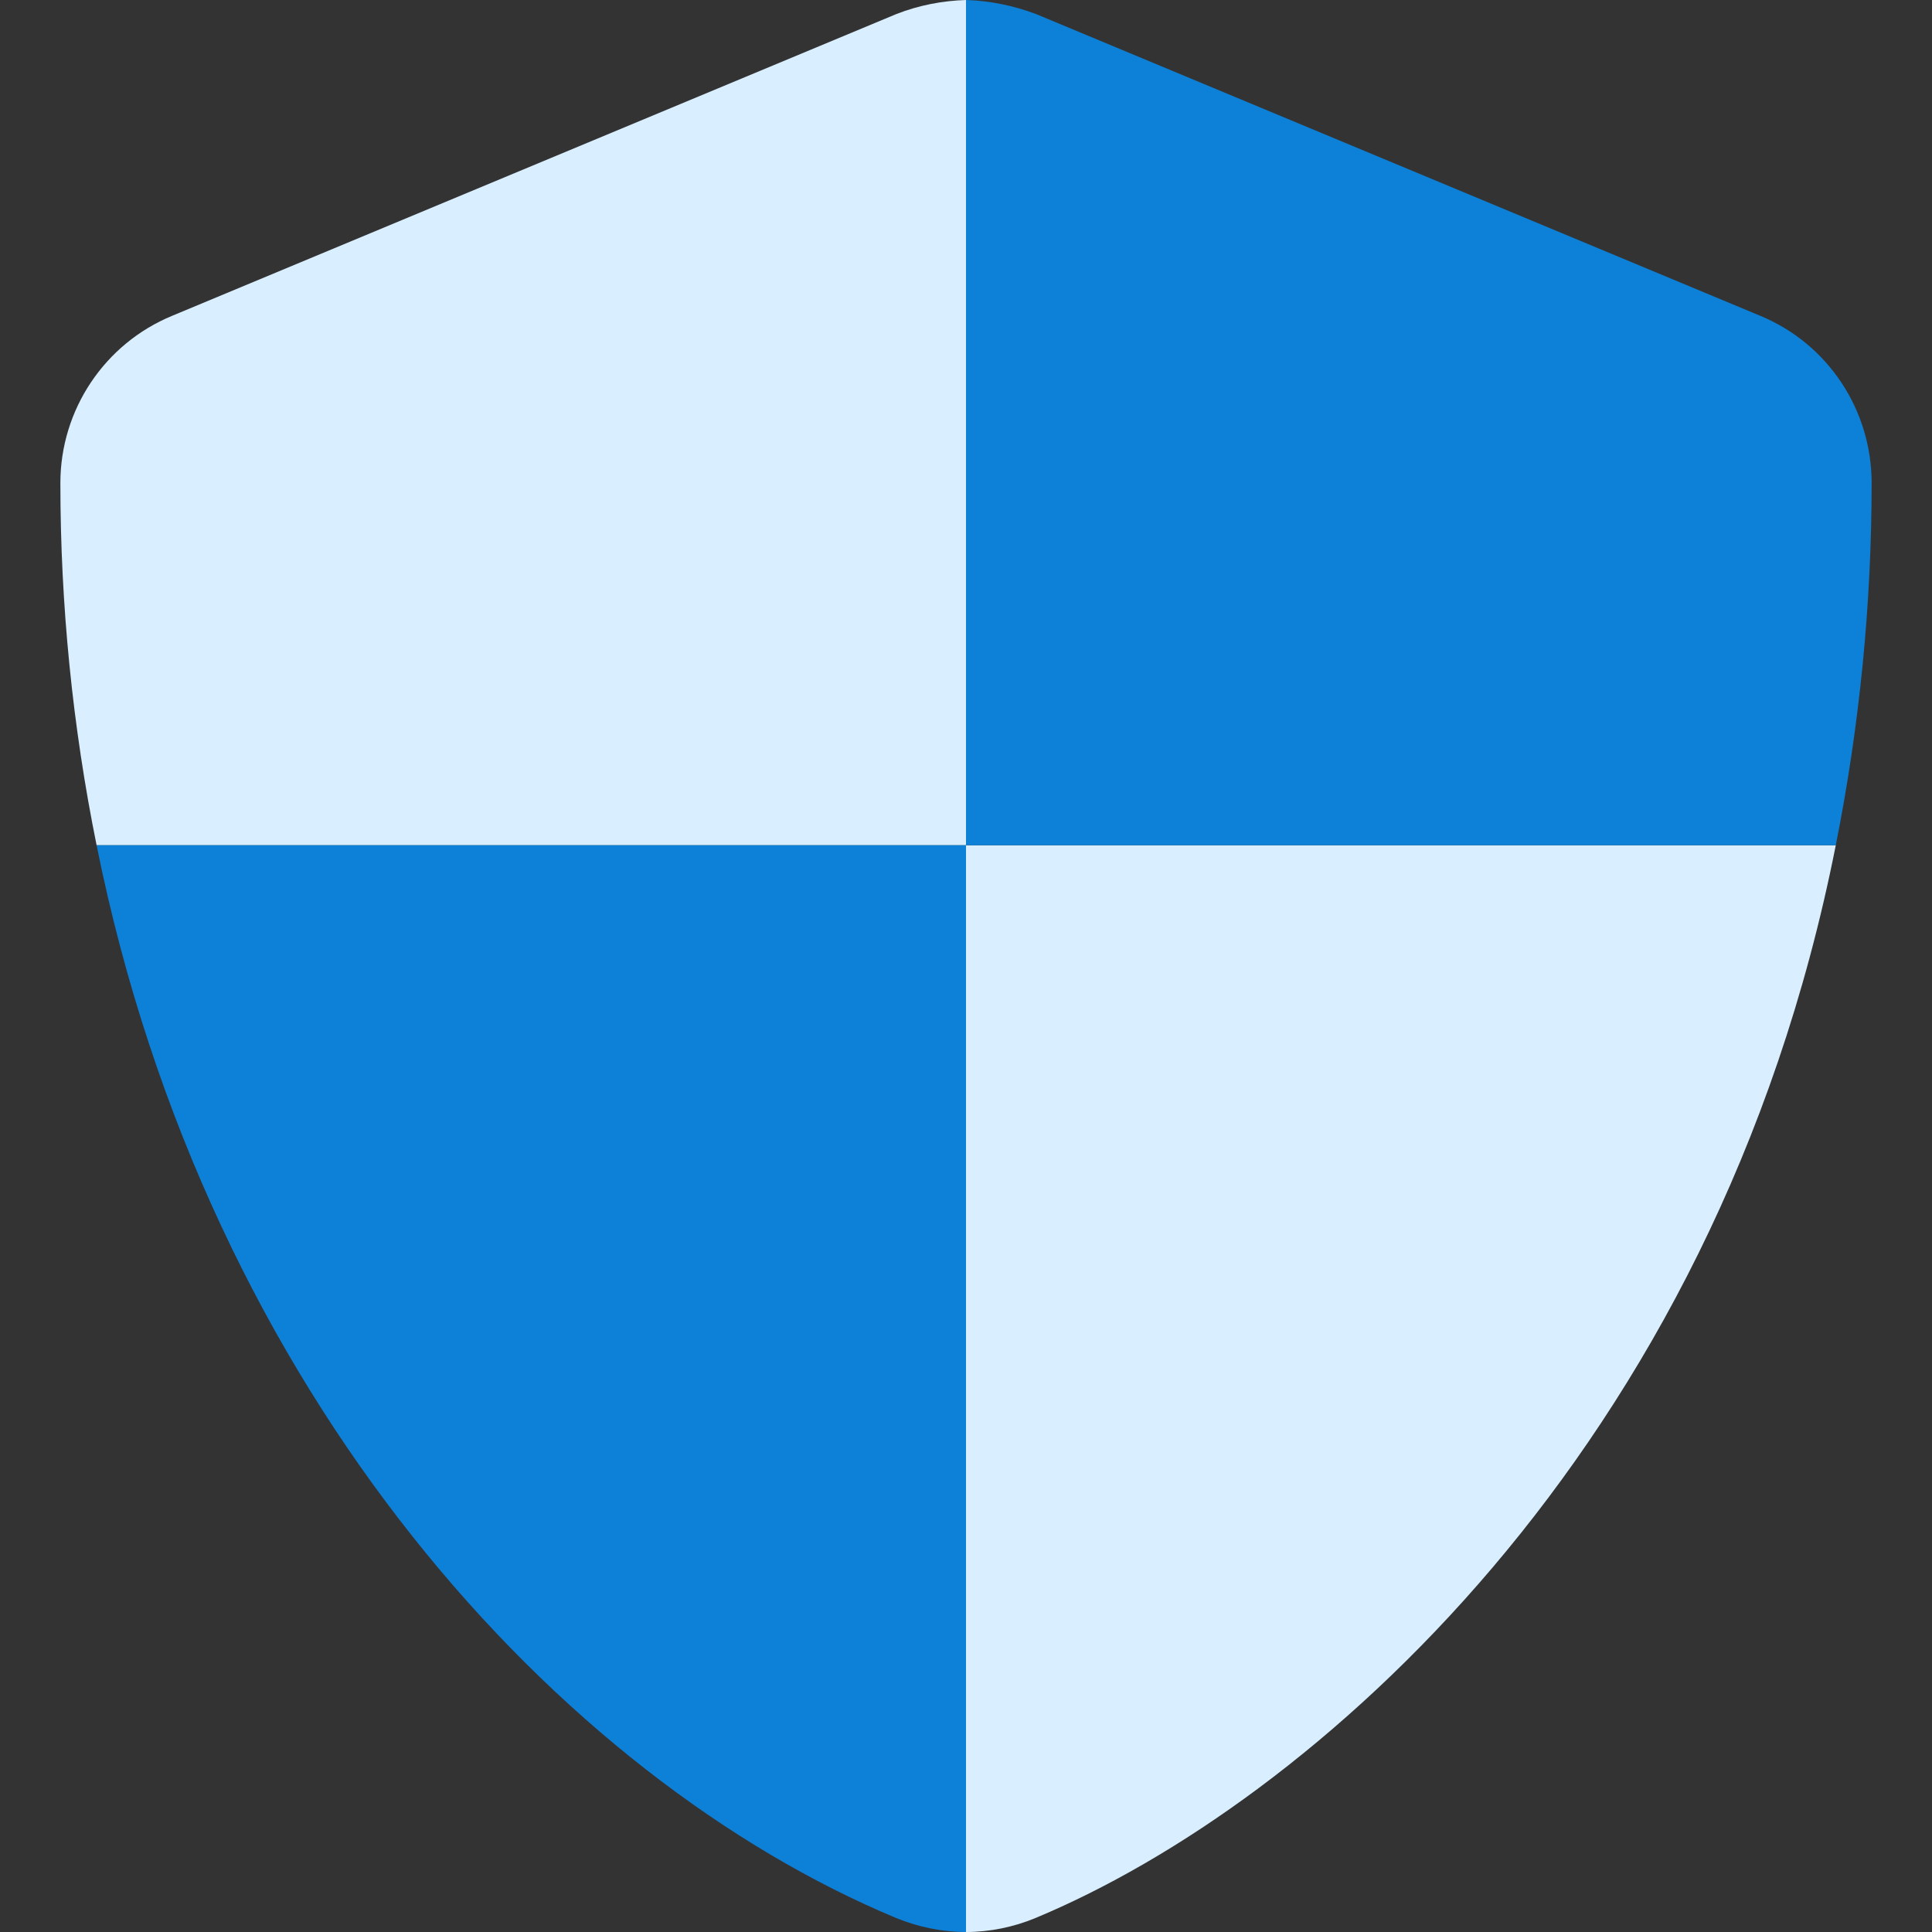
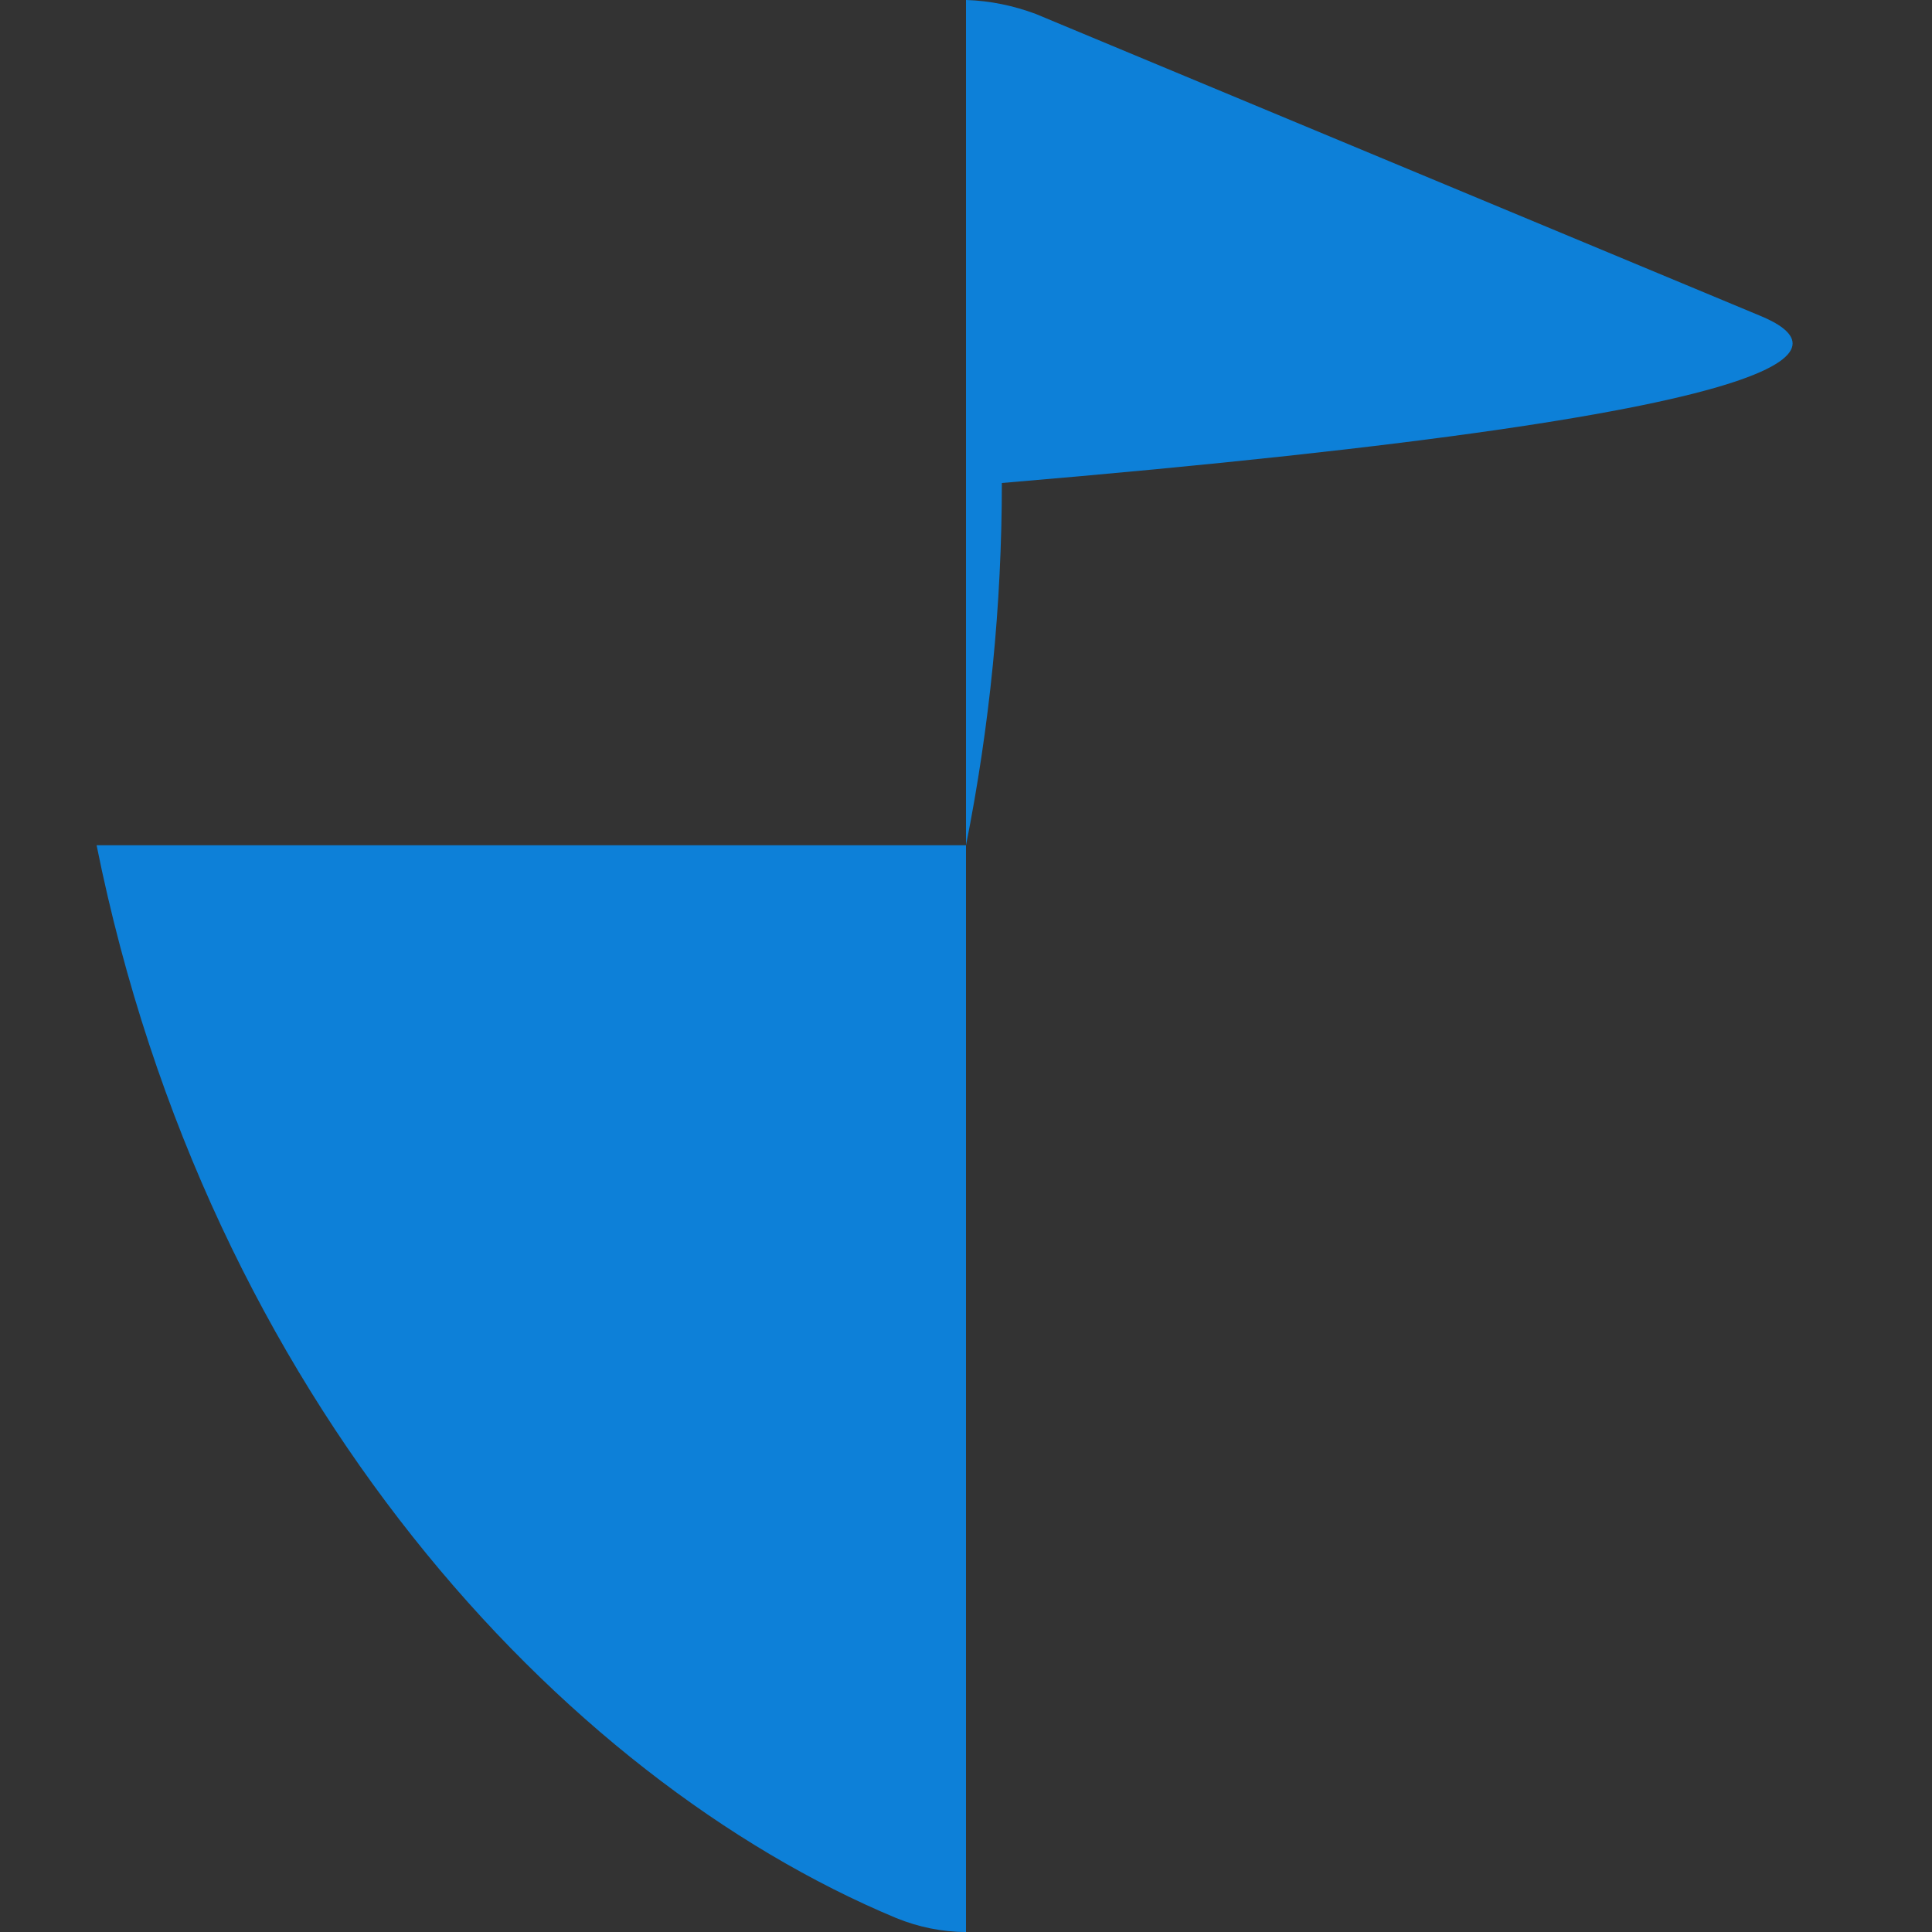
<svg xmlns="http://www.w3.org/2000/svg" version="1.1" id="Layer_1" focusable="false" x="0px" y="0px" viewBox="0 0 512 512" style="enable-background:new 0 0 512 512;" xml:space="preserve">
  <rect x="0" y="0" width="512" height="512" fill="#333333" stroke="none" />
  <style type="text/css">
	.st0{fill:#D9EEFE;}
	.st1{fill:#0D80D8;}
</style>
  <g>
-     <path class="st0" d="M256,224v288c6.3,0,12.6-1.3,18.4-3.7c72.3-30.1,180.2-123,212.1-284.3H256z M237.6,3.7l-192,80   C27.7,91.1,16,108.6,16,128c0,32.2,3.2,64.4,9.6,96H256V0C249.7,0.2,243.5,1.4,237.6,3.7z" />
-     <path class="st1" d="M237.5,508.3c5.9,2.4,12.2,3.7,18.5,3.7V224H25.6C55.1,370.5,148.8,471.3,237.5,508.3z M466.5,83.7l-192-80   c-5.9-2.2-12.1-3.5-18.4-3.7H256v224h230.5c6.3-31.6,9.5-63.8,9.5-96C496,108.6,484.4,91.1,466.5,83.7z" />
+     <path class="st1" d="M237.5,508.3c5.9,2.4,12.2,3.7,18.5,3.7V224H25.6C55.1,370.5,148.8,471.3,237.5,508.3z M466.5,83.7l-192-80   c-5.9-2.2-12.1-3.5-18.4-3.7H256v224c6.3-31.6,9.5-63.8,9.5-96C496,108.6,484.4,91.1,466.5,83.7z" />
  </g>
</svg>